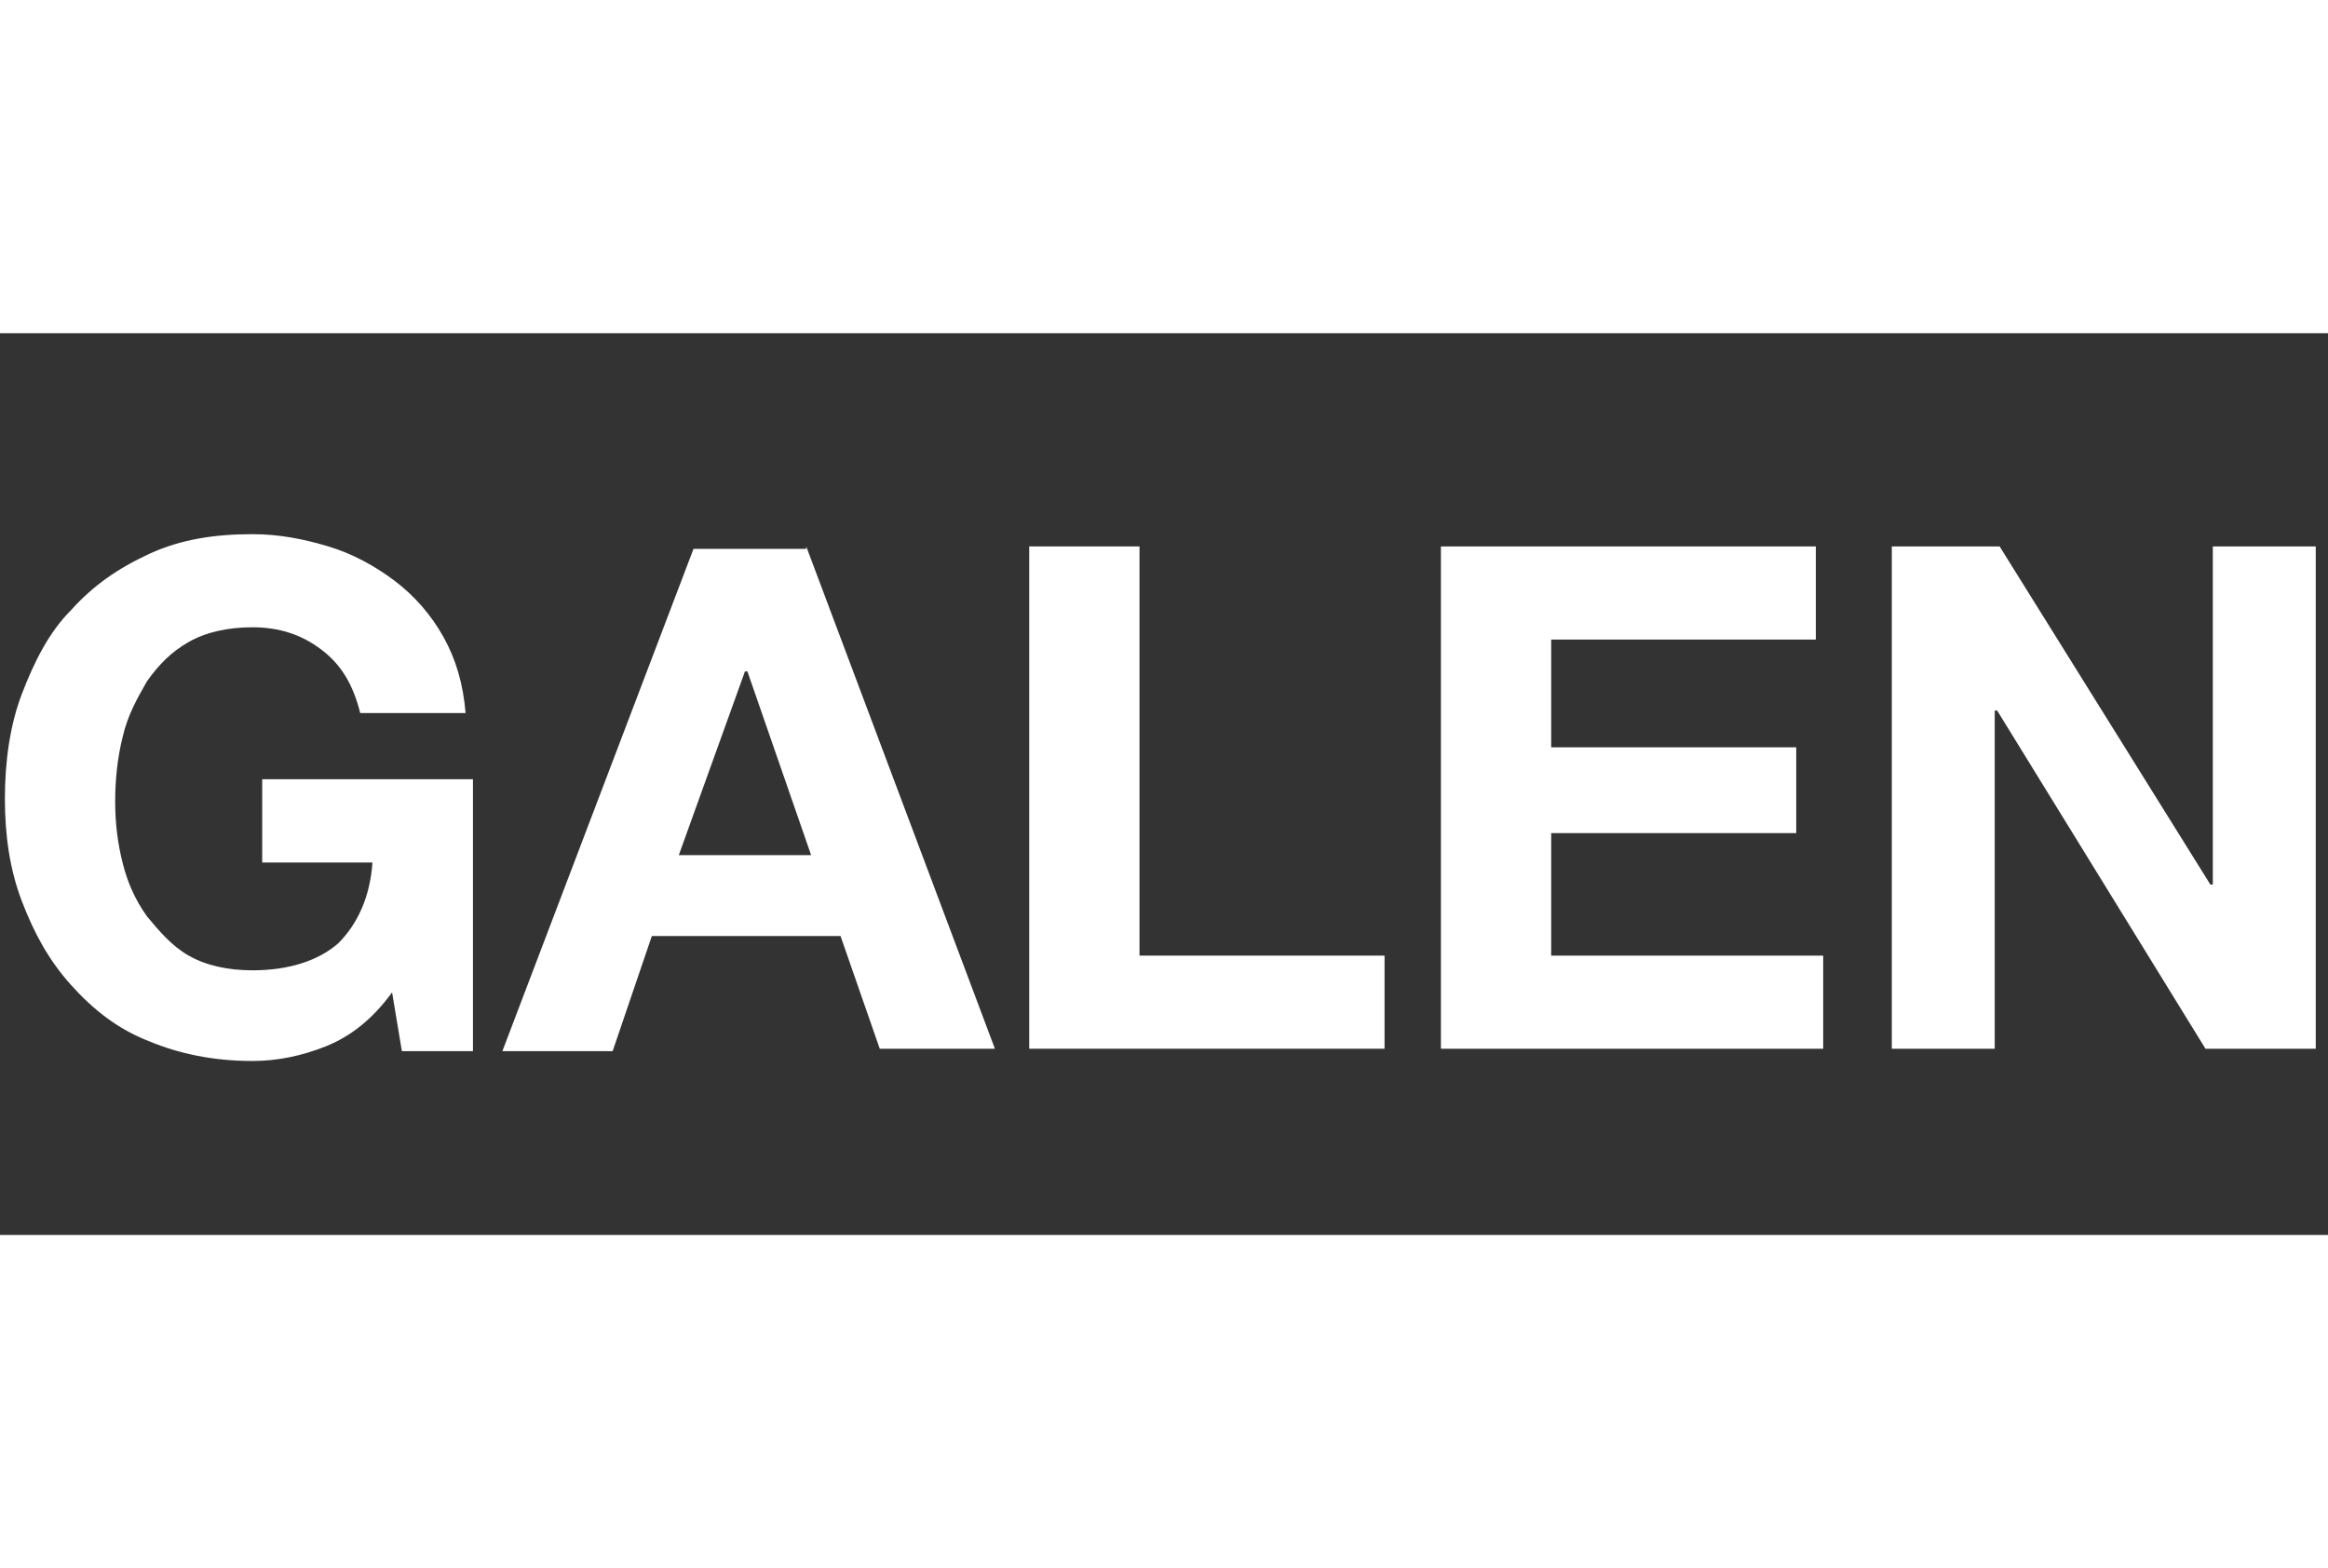
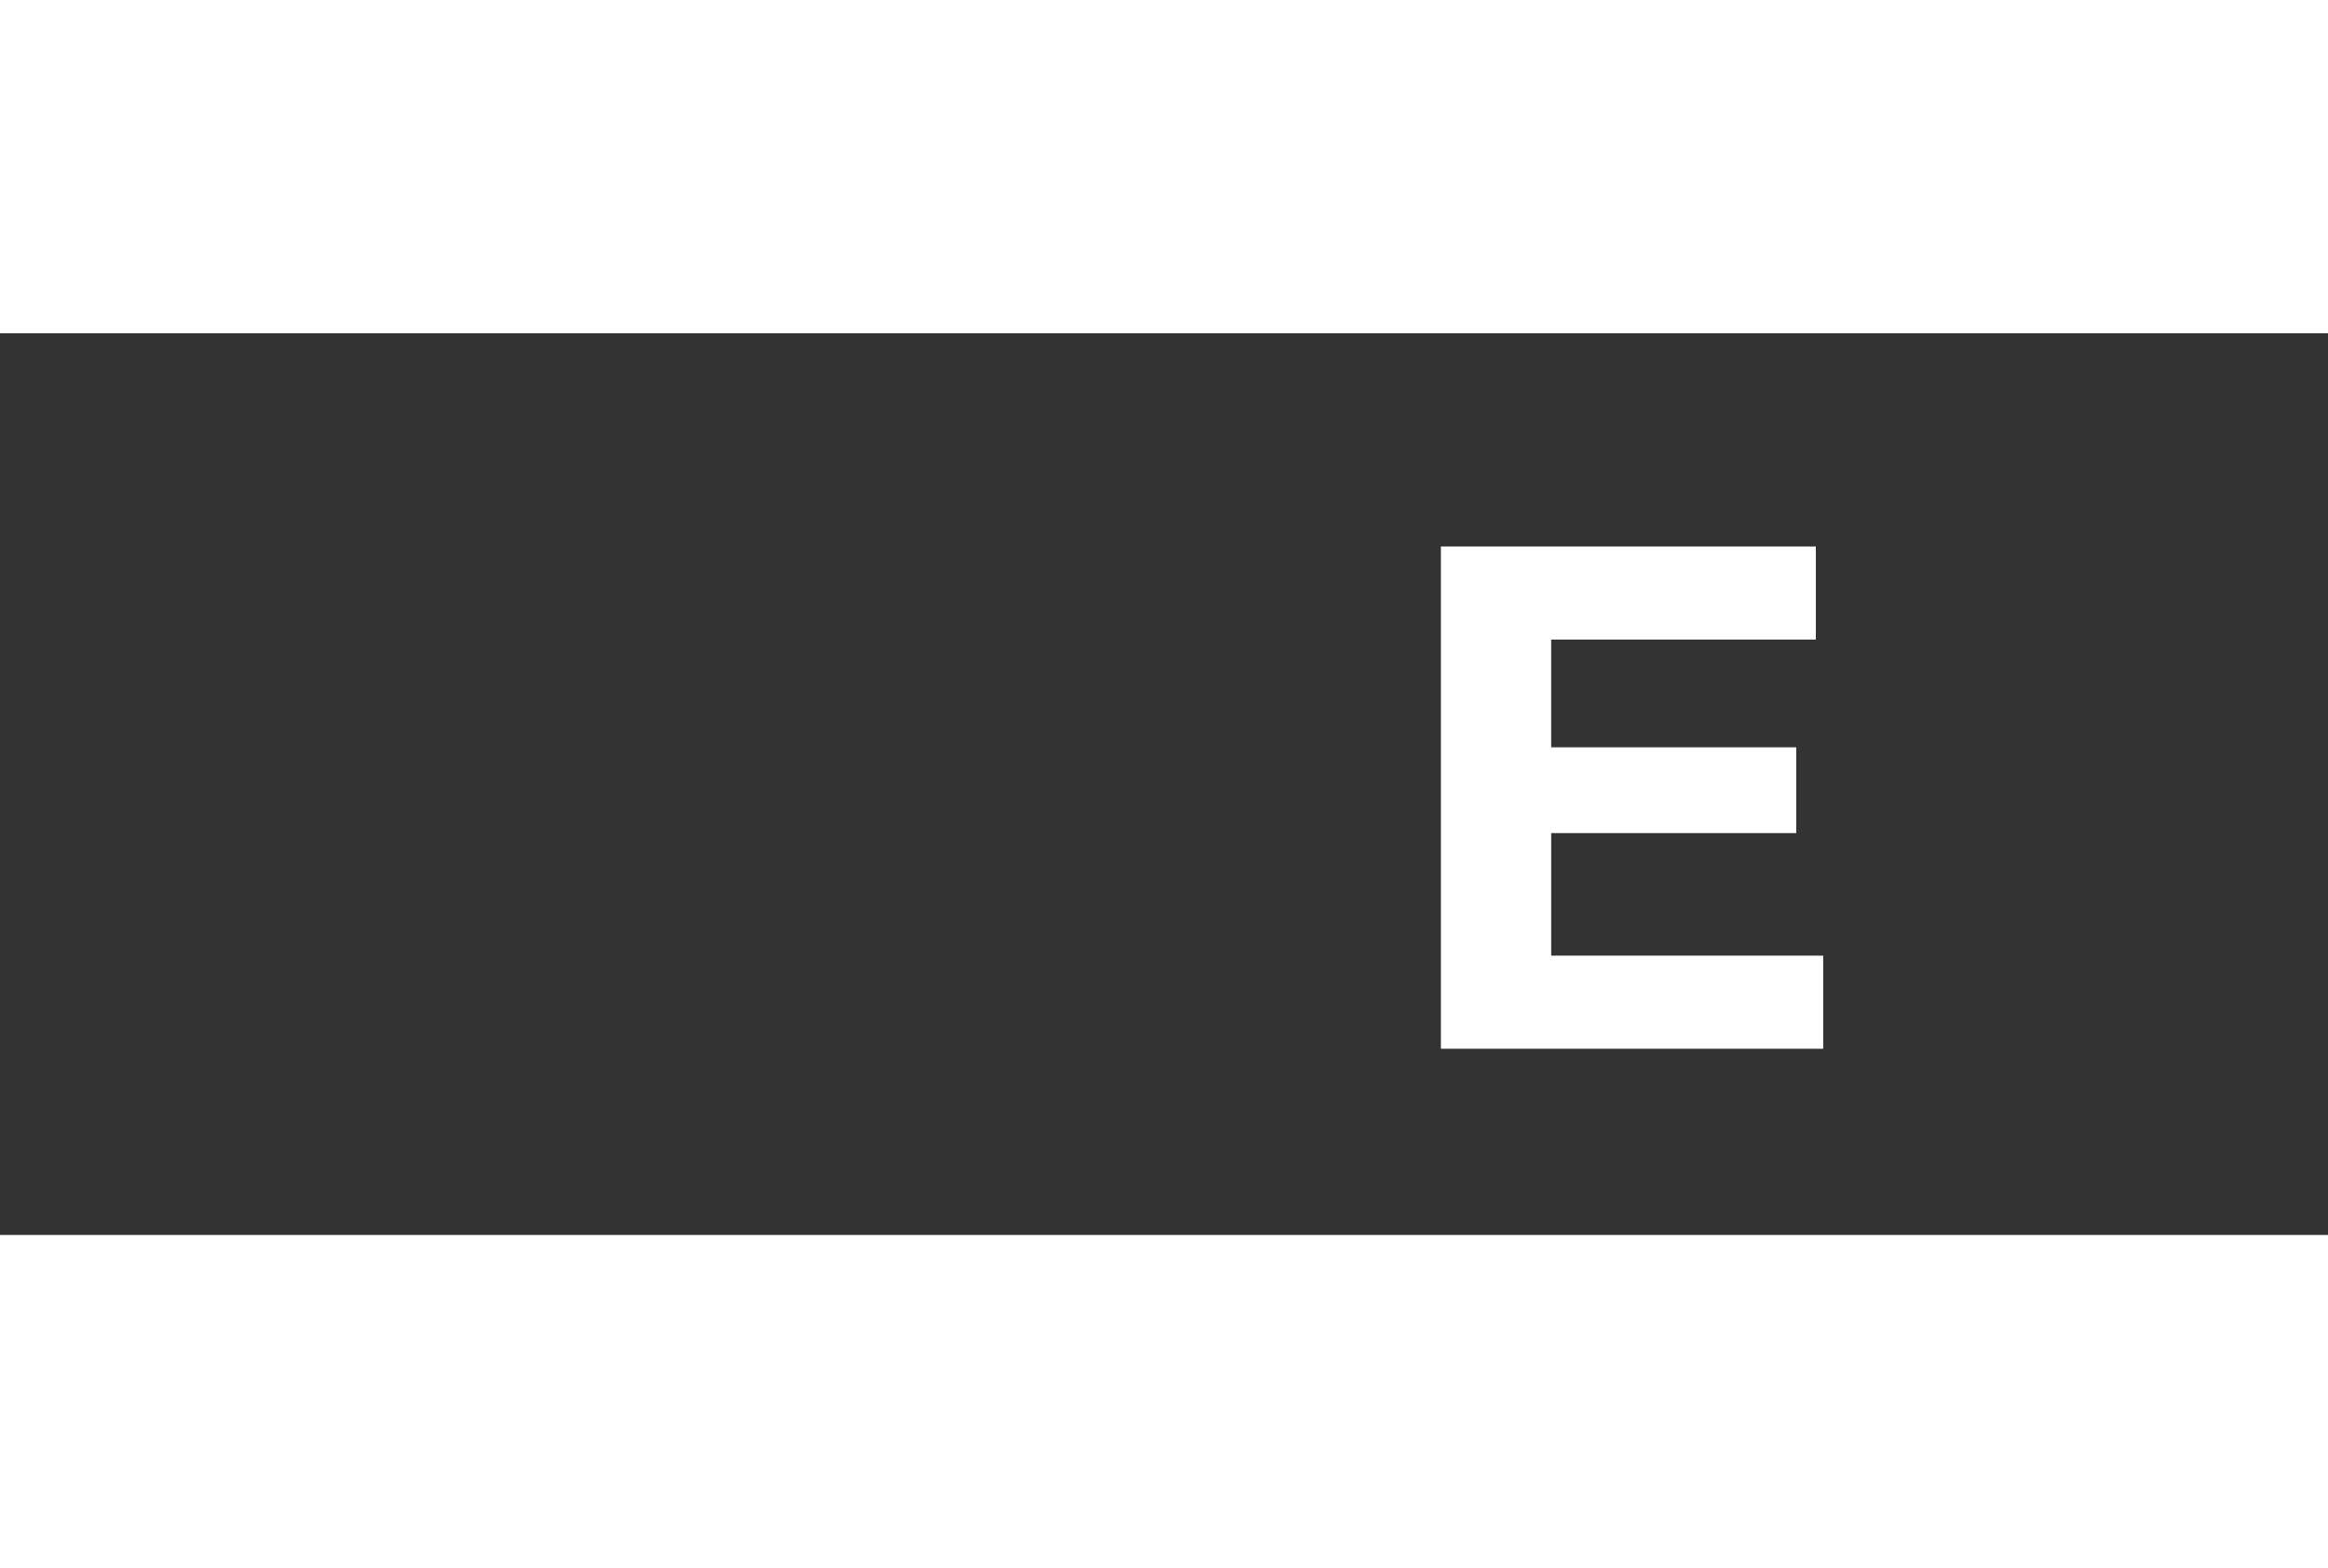
<svg xmlns="http://www.w3.org/2000/svg" version="1.1" id="Layer_1" x="0px" y="0px" viewBox="0 0 95 64" style="enable-background:new 0 0 95 64;" xml:space="preserve">
  <rect x="0" y="0" width="95" height="64" fill="#333333" stroke="none" />
  <style type="text/css">
	.st0{fill:#FFFFFF;}
</style>
  <rect class="st0" width="95" height="13.6" />
  <rect y="50.4" class="st0" width="95" height="13.6" />
  <g>
-     <path class="st0" d="M13.3,42.7c-1,0.4-2,0.6-3,0.6c-1.6,0-3-0.3-4.2-0.8c-1.3-0.5-2.3-1.3-3.2-2.3c-0.9-1-1.5-2.1-2-3.4   c-0.5-1.3-0.7-2.7-0.7-4.2c0-1.5,0.2-3,0.7-4.3c0.5-1.3,1.1-2.5,2-3.4c0.9-1,1.9-1.7,3.2-2.3c1.3-0.6,2.7-0.8,4.2-0.8   c1.1,0,2.1,0.2,3.1,0.5c1,0.3,1.9,0.8,2.7,1.4c0.8,0.6,1.5,1.4,2,2.3c0.5,0.9,0.8,1.9,0.9,3.1h-4.3c-0.3-1.2-0.8-2-1.6-2.6   c-0.8-0.6-1.7-0.9-2.8-0.9c-1,0-1.9,0.2-2.6,0.6C7,26.6,6.5,27.1,6,27.8c-0.4,0.7-0.8,1.4-1,2.3c-0.2,0.8-0.3,1.7-0.3,2.6   c0,0.9,0.1,1.7,0.3,2.5c0.2,0.8,0.5,1.5,1,2.2C6.5,38,7,38.6,7.7,39c0.7,0.4,1.6,0.6,2.6,0.6c1.5,0,2.7-0.4,3.5-1.1   c0.8-0.8,1.3-1.9,1.4-3.3h-4.5v-3.4h8.6v11.1h-2.9L16,40.5C15.2,41.6,14.3,42.3,13.3,42.7z" />
-     <path class="st0" d="M32.9,22.3l7.7,20.5h-4.7l-1.6-4.6h-7.7L25,42.9h-4.5l7.8-20.5H32.9z M33.1,34.9l-2.6-7.5h-0.1l-2.7,7.5H33.1z   " />
-     <path class="st0" d="M46.5,22.3v16.7h10v3.8H42V22.3H46.5z" />
    <path class="st0" d="M74.1,22.3v3.8H63.3v4.4h10V34h-10v5h11.1v3.8H58.8V22.3H74.1z" />
-     <path class="st0" d="M81.6,22.3l8.6,13.8h0.1V22.3h4.2v20.5h-4.5l-8.5-13.8h-0.1v13.8h-4.2V22.3H81.6z" />
  </g>
</svg>